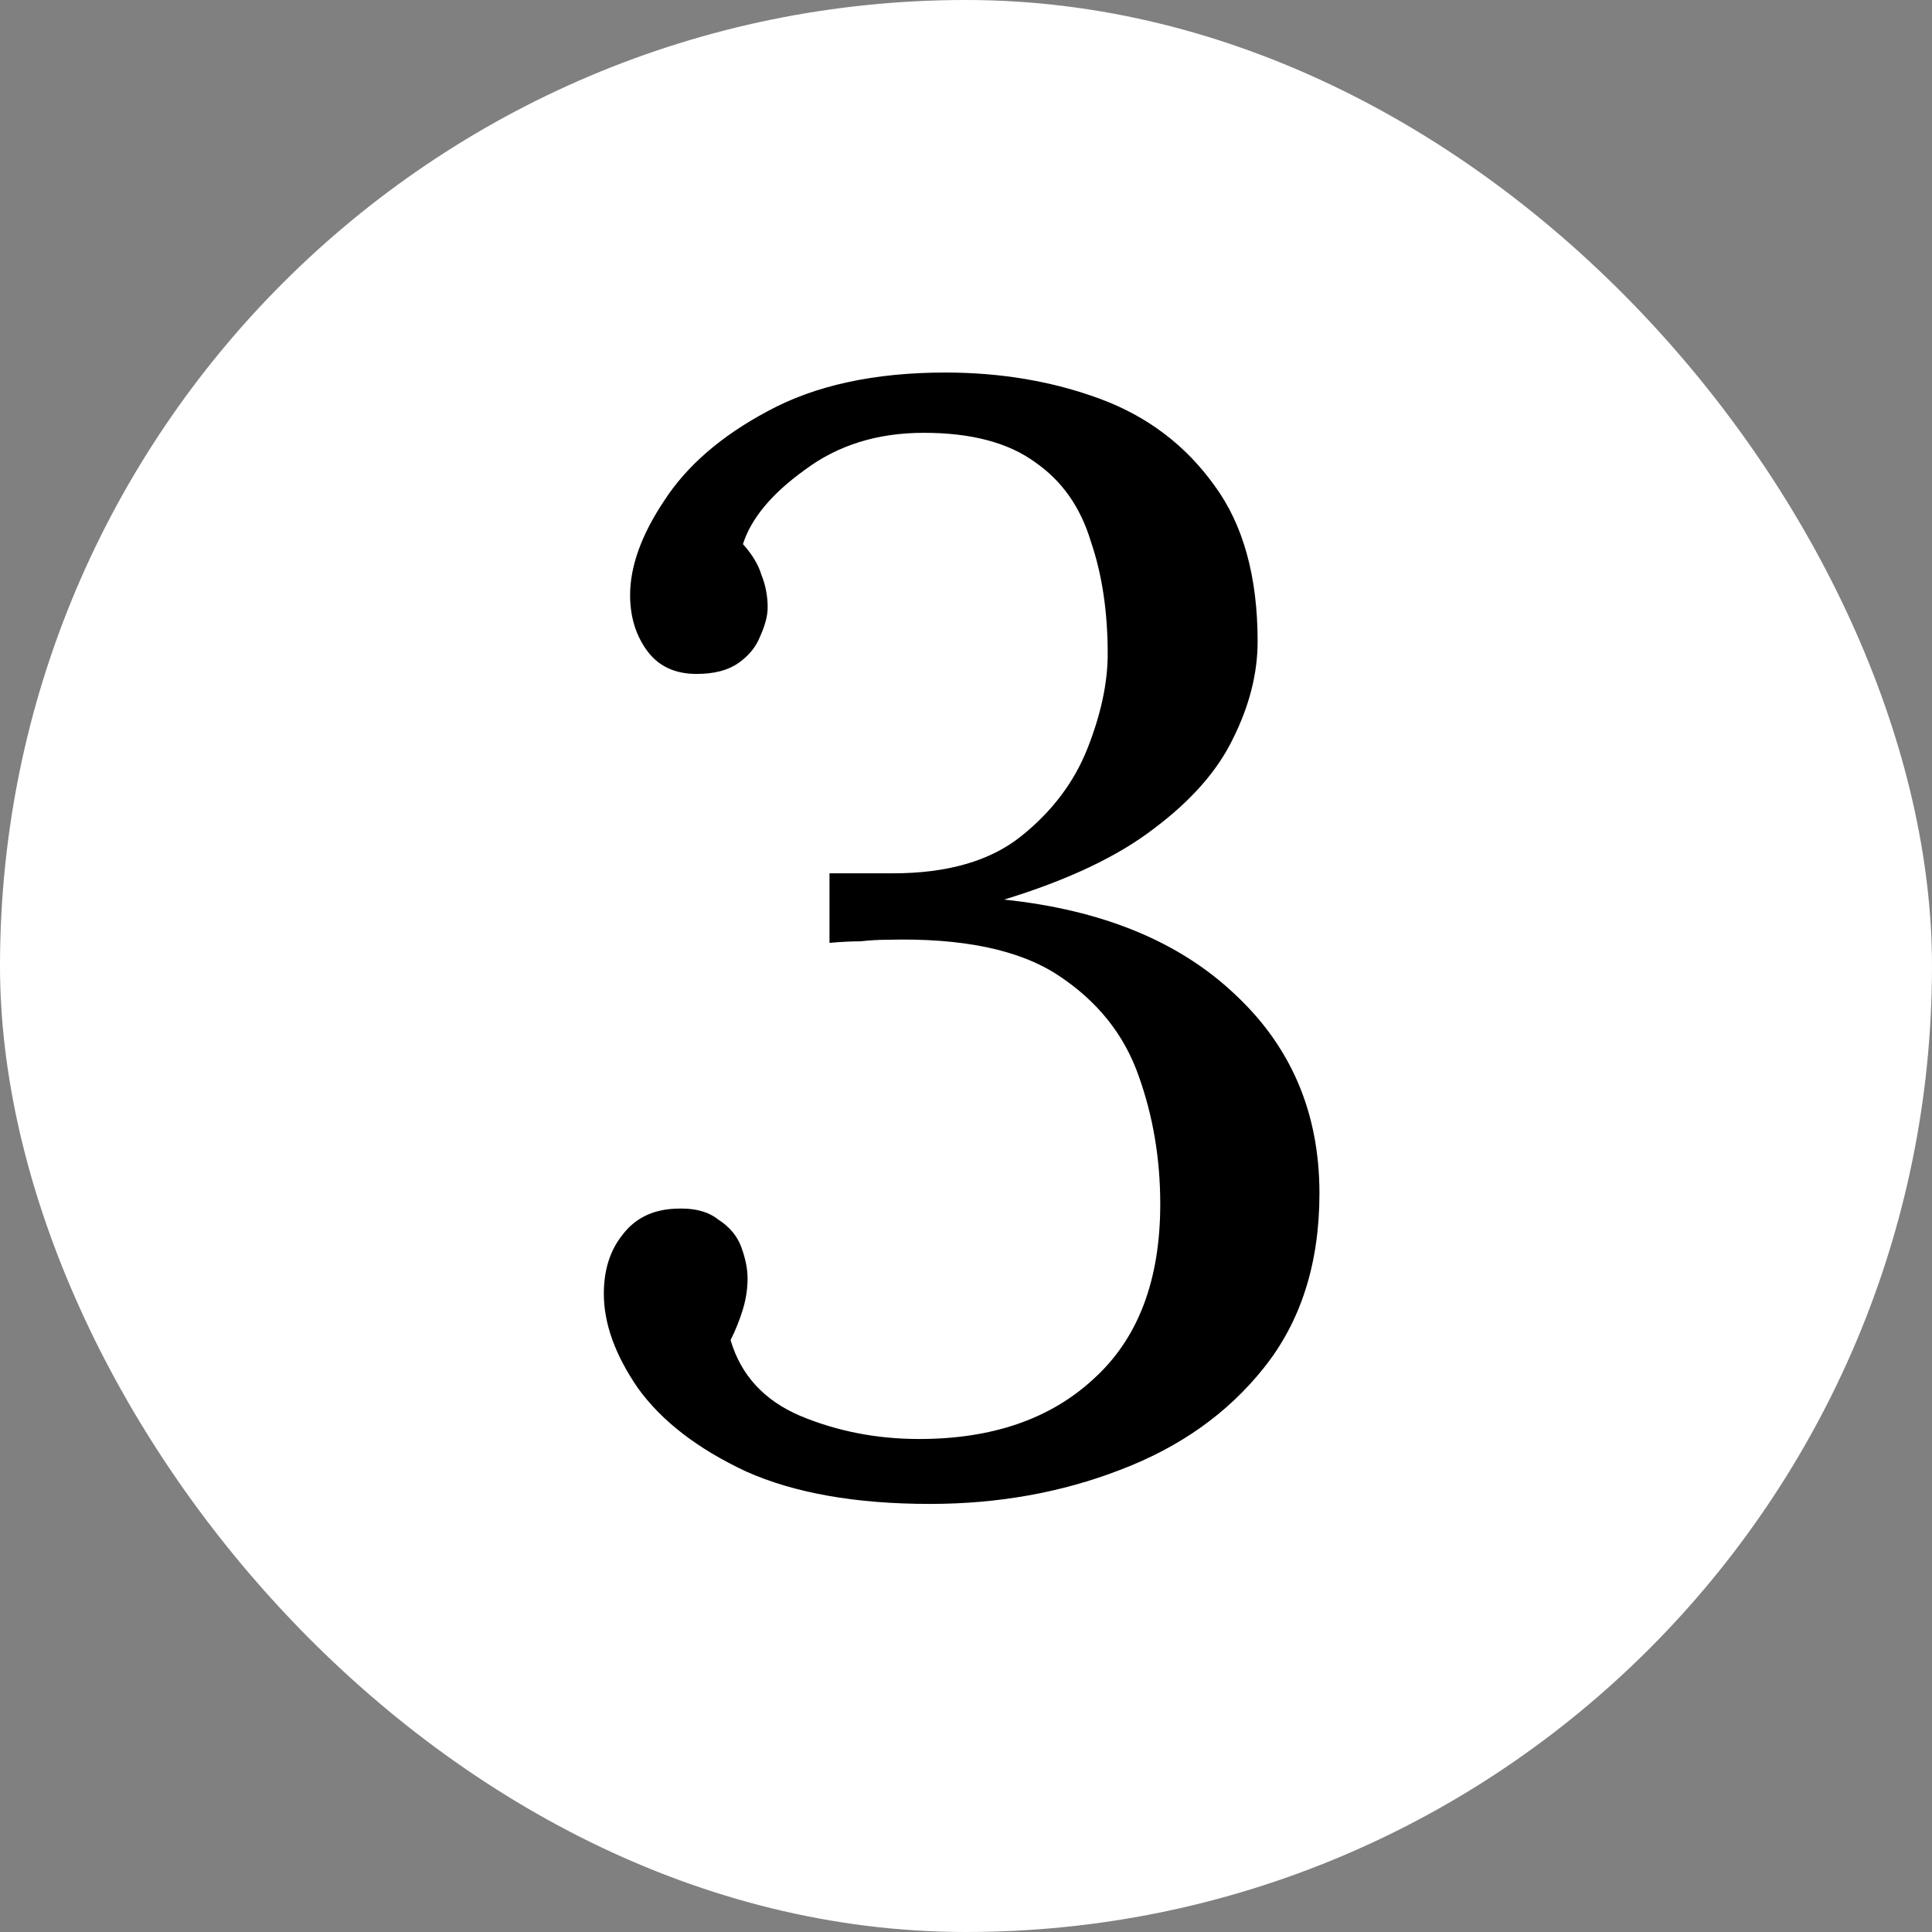
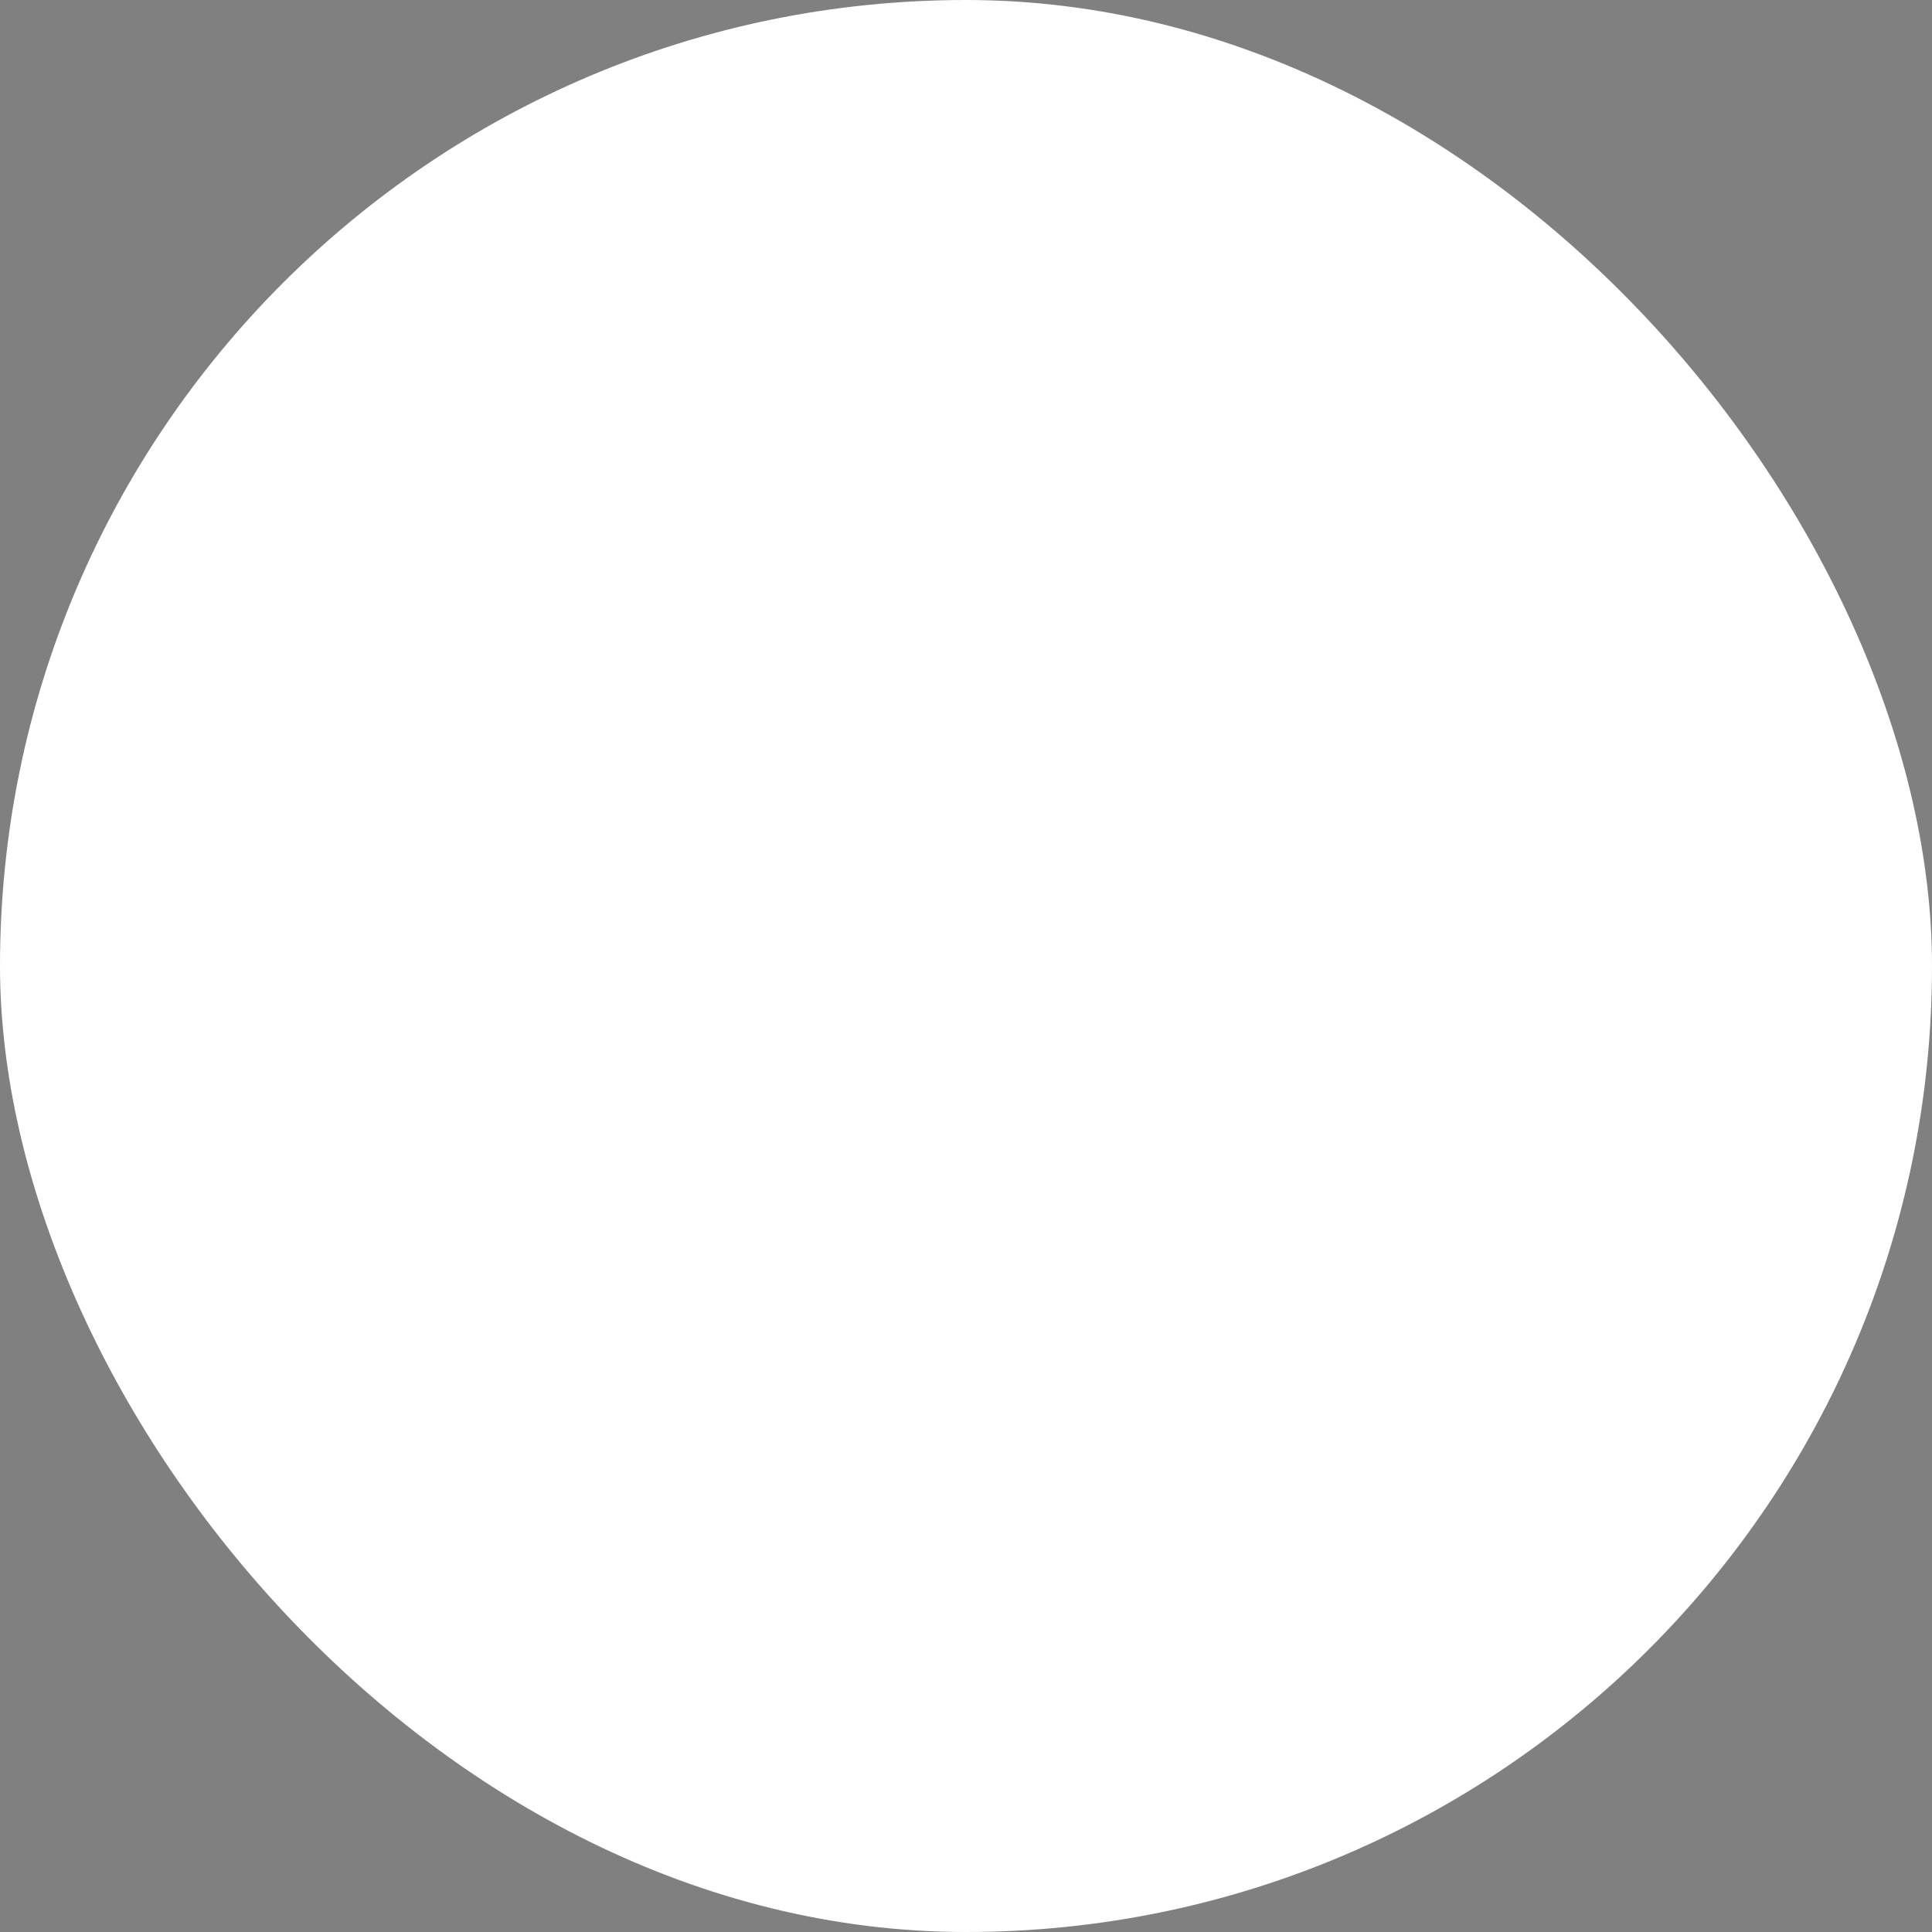
<svg xmlns="http://www.w3.org/2000/svg" width="160" height="160" viewBox="0 0 160 160" fill="none">
  <rect x="0" y="0" width="160" height="160" fill="#808080" stroke="none" />
  <rect width="160" height="160" rx="80" fill="white" />
-   <path d="M77.015 124.548C70.871 124.548 65.794 123.652 61.783 121.86C57.772 119.983 54.786 117.679 52.823 114.948C50.946 112.217 50.007 109.615 50.007 107.14C50.007 105.177 50.519 103.556 51.543 102.276C52.567 100.911 54.018 100.185 55.895 100.1C57.431 100.015 58.626 100.313 59.479 100.996C60.418 101.593 61.058 102.361 61.399 103.3C61.74 104.239 61.911 105.092 61.911 105.86C61.911 106.713 61.783 107.567 61.527 108.42C61.271 109.273 60.93 110.127 60.503 110.98C61.356 113.881 63.276 115.972 66.263 117.252C69.335 118.532 72.62 119.172 76.119 119.172C82.178 119.172 86.999 117.508 90.583 114.18C94.252 110.852 96.087 106.031 96.087 99.716C96.087 95.961 95.49 92.42 94.295 89.092C93.1 85.679 90.882 82.905 87.639 80.772C84.396 78.639 79.66 77.657 73.431 77.828C72.748 77.828 72.023 77.871 71.255 77.956C70.487 77.956 69.634 77.999 68.695 78.084V72.324C69.634 72.324 70.53 72.324 71.383 72.324C72.236 72.324 73.09 72.324 73.943 72.324C78.466 72.324 82.007 71.3 84.567 69.252C87.127 67.204 88.962 64.772 90.071 61.956C91.18 59.14 91.735 56.537 91.735 54.148C91.735 50.649 91.266 47.535 90.327 44.804C89.474 41.988 87.938 39.812 85.719 38.276C83.5 36.655 80.428 35.844 76.503 35.844C72.663 35.844 69.378 36.868 66.647 38.916C63.916 40.879 62.21 42.927 61.527 45.06C62.295 45.913 62.807 46.767 63.063 47.62C63.404 48.473 63.575 49.369 63.575 50.308C63.575 50.991 63.362 51.801 62.935 52.74C62.594 53.593 61.996 54.319 61.143 54.916C60.29 55.513 59.138 55.812 57.687 55.812C55.895 55.812 54.53 55.172 53.591 53.892C52.652 52.612 52.183 51.076 52.183 49.284C52.183 46.895 53.122 44.292 54.999 41.476C56.876 38.575 59.735 36.1 63.575 34.052C67.5 31.919 72.407 30.852 78.295 30.852C82.903 30.852 87.17 31.577 91.095 33.028C95.02 34.479 98.178 36.868 100.567 40.196C102.956 43.439 104.151 47.748 104.151 53.124C104.151 55.769 103.468 58.457 102.103 61.188C100.823 63.833 98.647 66.308 95.575 68.612C92.588 70.916 88.45 72.879 83.159 74.5C91.266 75.353 97.623 77.956 102.231 82.308C106.924 86.66 109.271 92.164 109.271 98.82C109.271 104.623 107.735 109.444 104.663 113.284C101.676 117.039 97.708 119.855 92.759 121.732C87.895 123.609 82.647 124.548 77.015 124.548Z" fill="black" />
</svg>